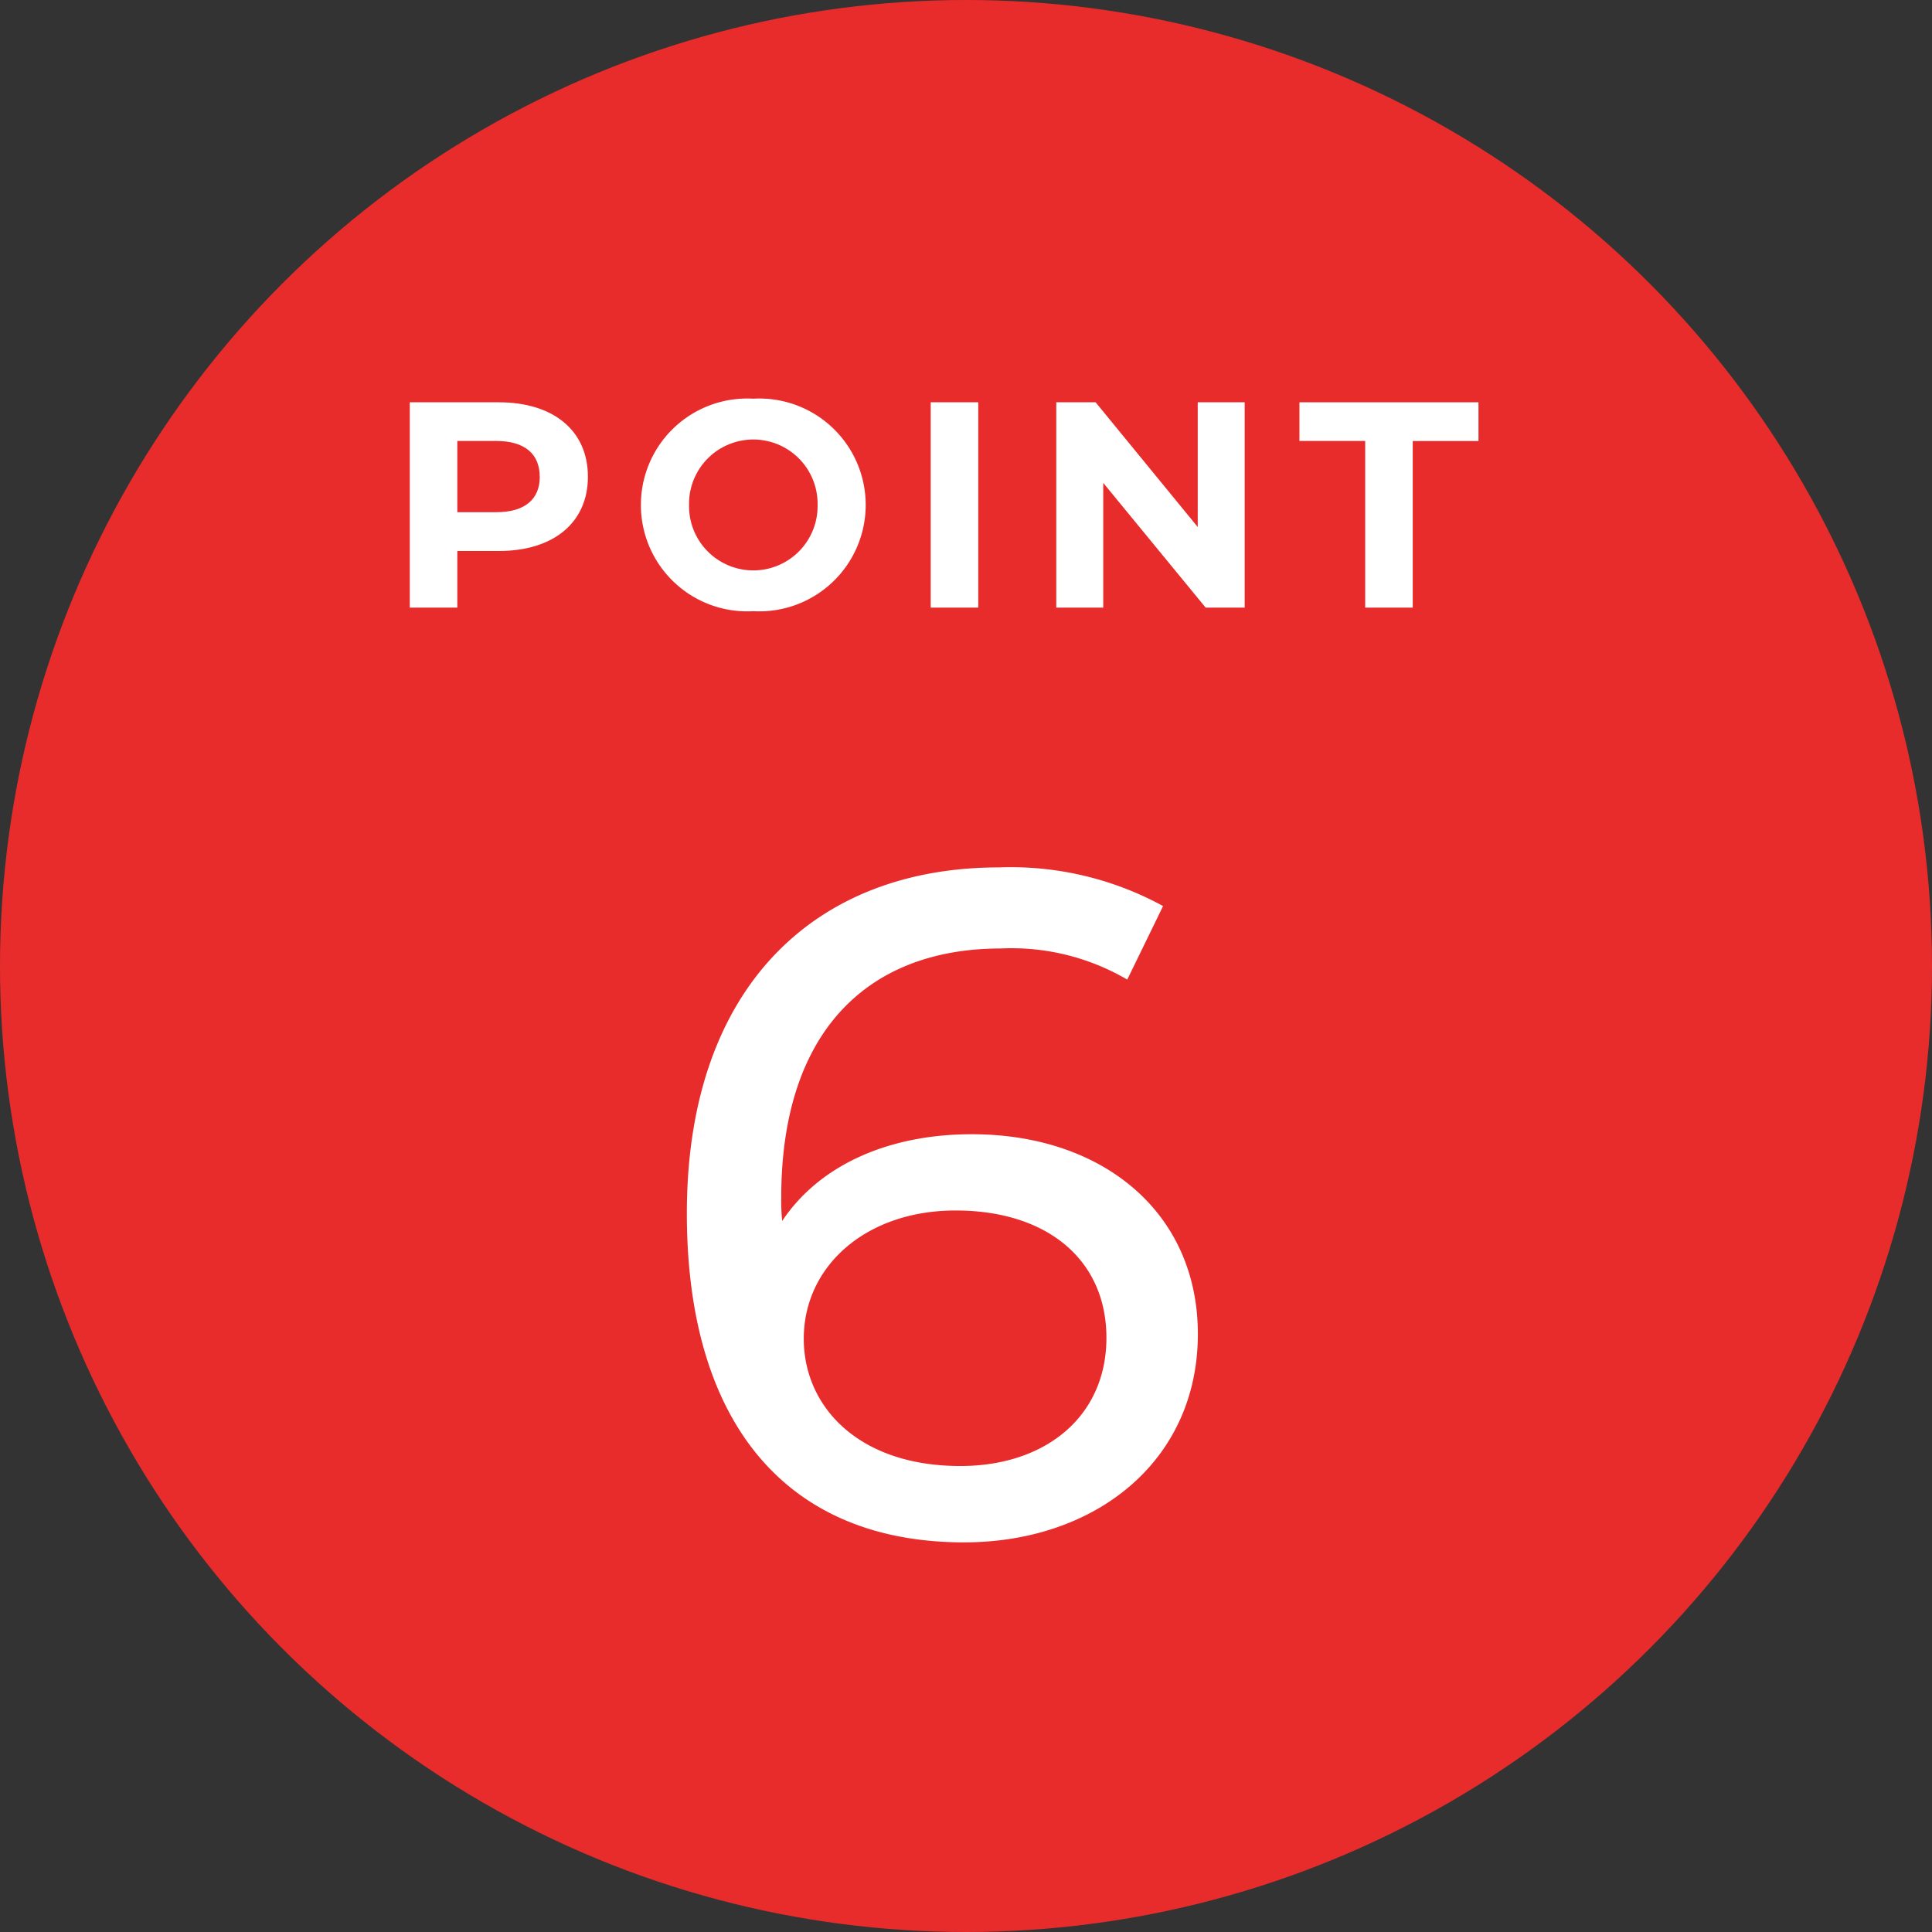
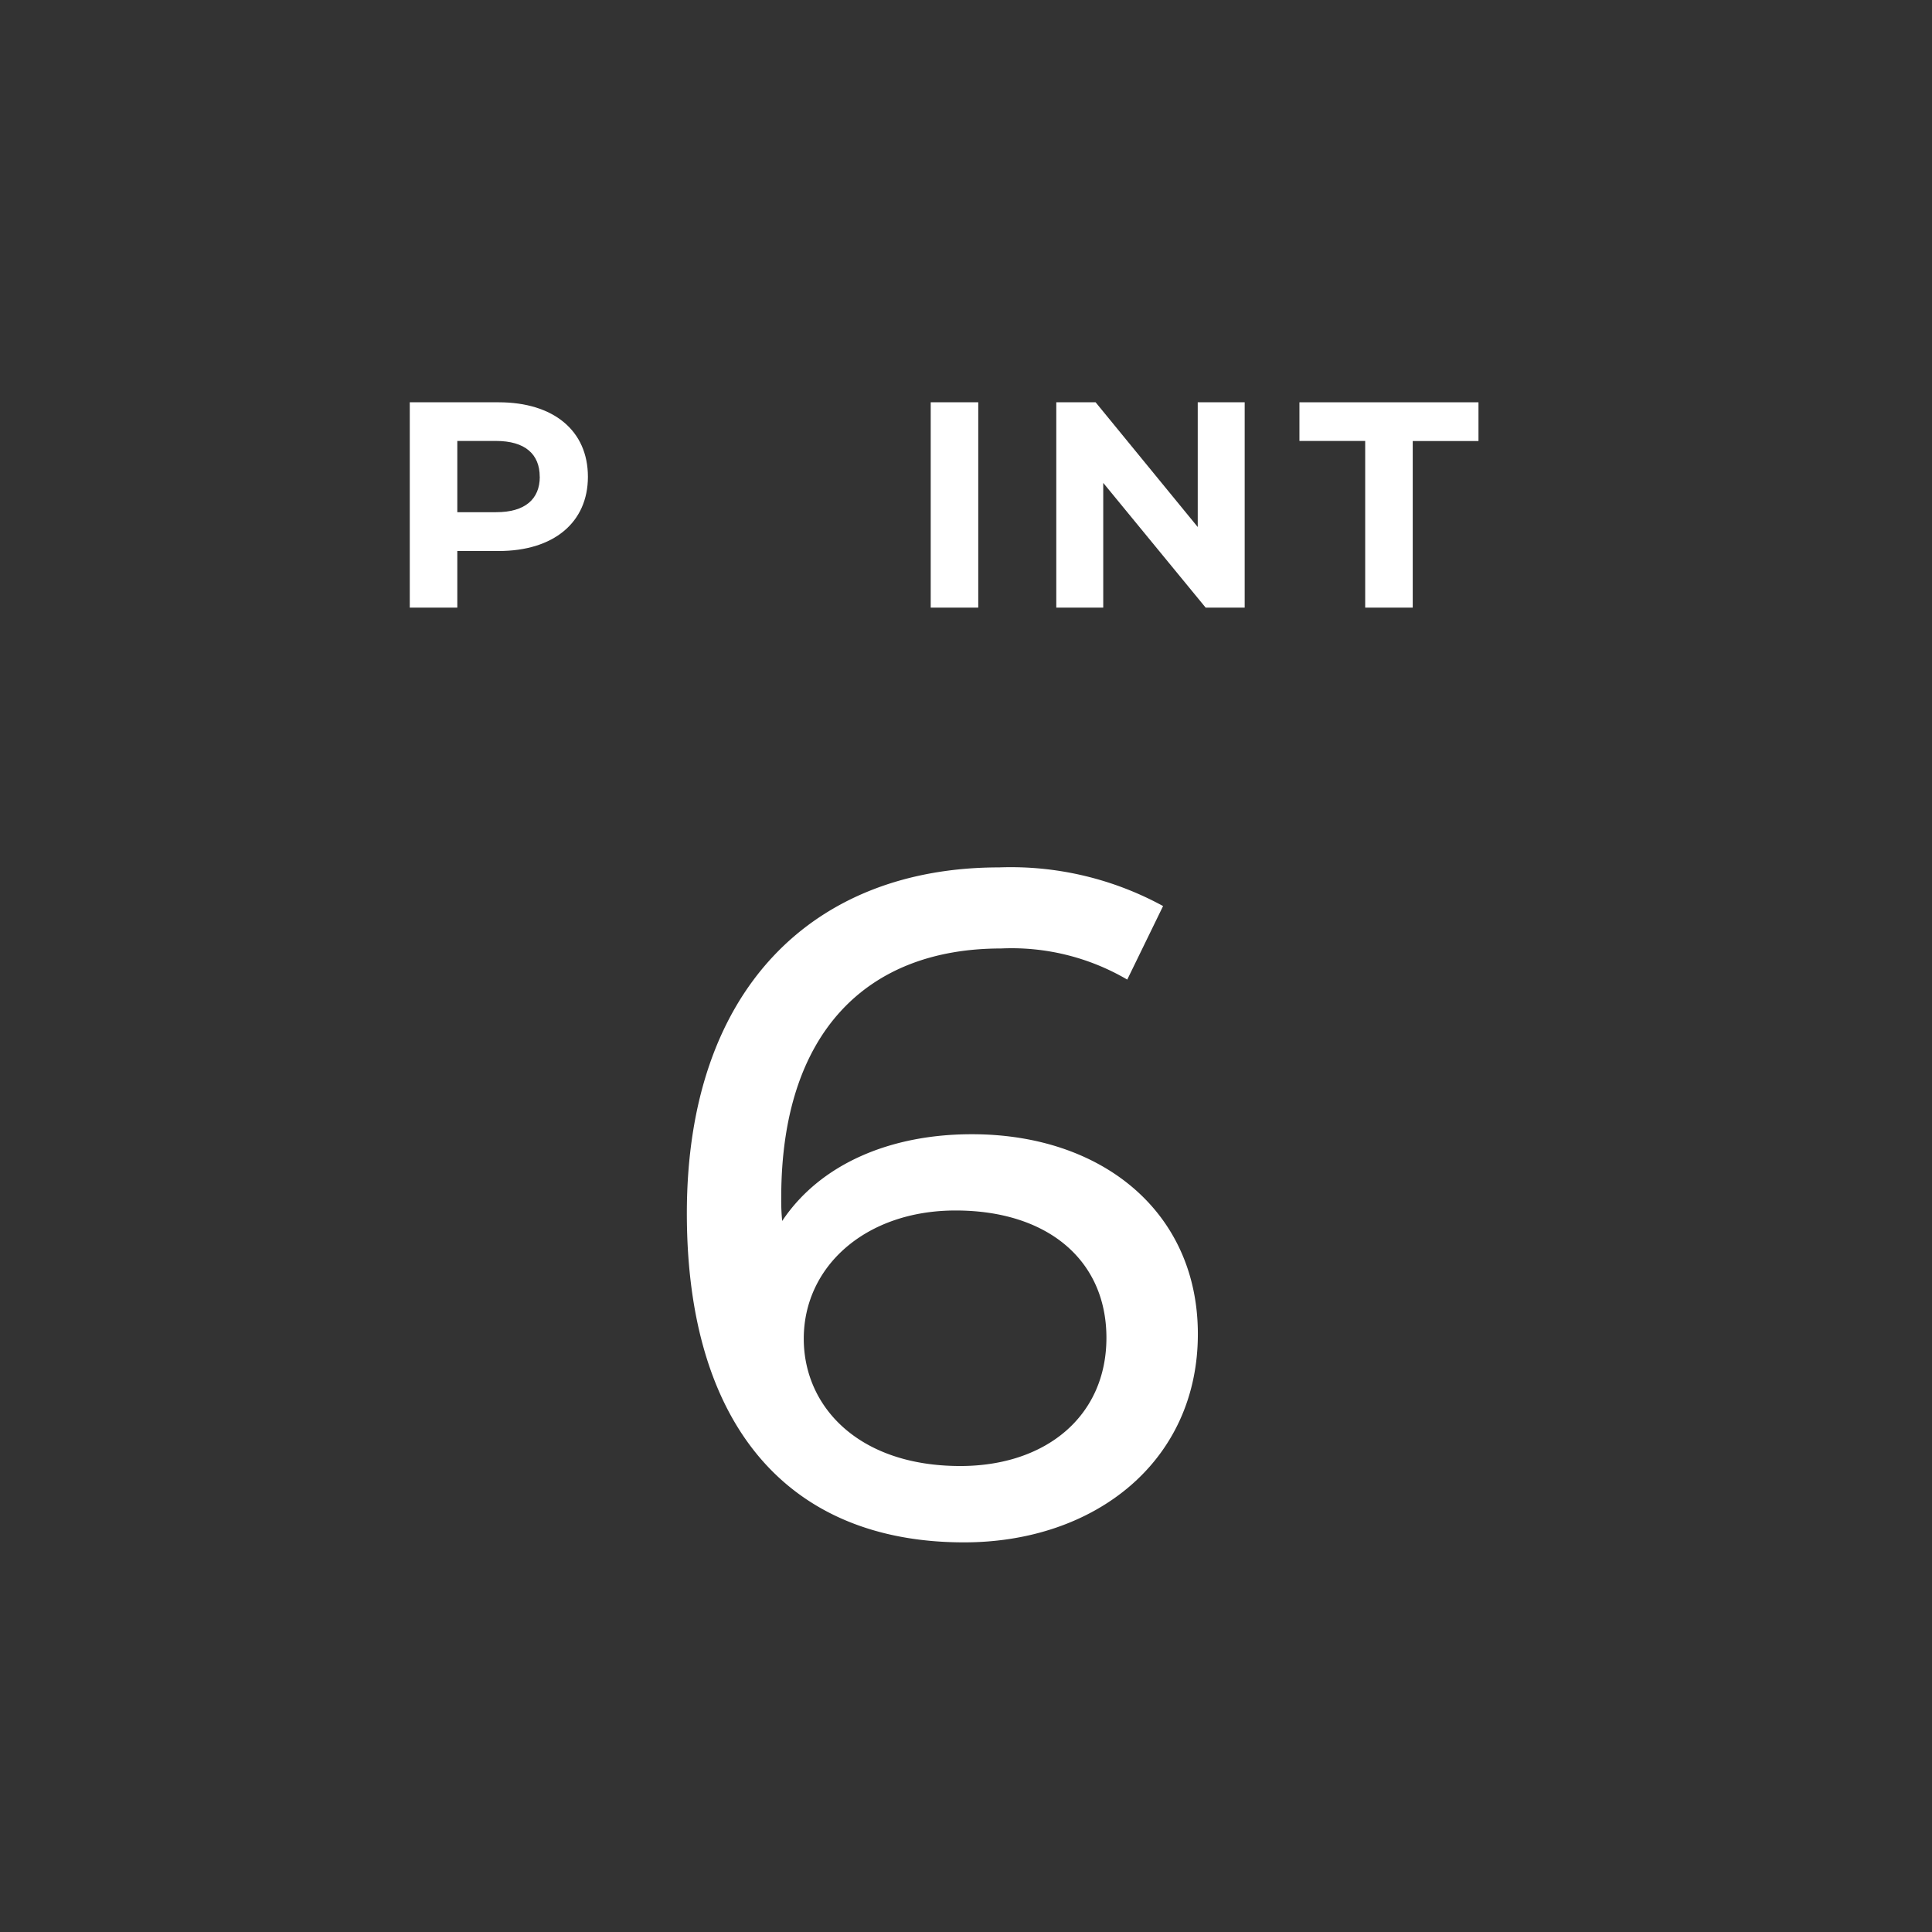
<svg xmlns="http://www.w3.org/2000/svg" width="92.208" height="92.208" viewBox="0 0 92.208 92.208">
  <rect x="0" y="0" width="92.208" height="92.208" fill="#333333" stroke="none" />
  <defs>
    <style>
      .cls-1 {
        fill: #e82c2c;
      }

      .cls-2 {
        fill: #fff;
      }
    </style>
  </defs>
  <g id="レイヤー_2" data-name="レイヤー 2">
    <g id="design">
      <g>
        <g>
-           <circle class="cls-1" cx="46.104" cy="46.104" r="46.104" />
          <path class="cls-2" d="M57.17,63.668c0,6.075-4.9,9.944-11.159,9.944-8.46,0-13.23-5.669-13.23-15.7,0-10.755,6.075-16.514,14.9-16.514a15.164,15.164,0,0,1,7.829,1.845l-1.71,3.51a10.919,10.919,0,0,0-6.029-1.485c-6.39,0-10.485,4-10.485,11.88a9.8,9.8,0,0,0,.045,1.125c1.8-2.7,5.13-4.14,9.045-4.14C52.626,54.129,57.17,57.863,57.17,63.668Zm-4.364.18c0-3.69-2.79-6.075-7.2-6.075-4.275,0-7.245,2.655-7.245,6.121,0,3.239,2.61,6.074,7.47,6.074C49.926,69.968,52.806,67.583,52.806,63.848Z" />
        </g>
        <g>
          <path class="cls-2" d="M28.059,22.754c0,2.185-1.639,3.544-4.258,3.544H21.826V29H19.557V19.2H23.8C26.42,19.2,28.059,20.555,28.059,22.754Zm-2.3,0c0-1.079-.7-1.709-2.087-1.709H21.826v3.4h1.849C25.062,24.449,25.762,23.818,25.762,22.754Z" />
-           <path class="cls-2" d="M30.588,24.1a5.075,5.075,0,0,1,5.365-5.072,5.079,5.079,0,1,1,0,10.142A5.074,5.074,0,0,1,30.588,24.1Zm8.433,0a3.068,3.068,0,1,0-6.135,0,3.068,3.068,0,1,0,6.135,0Z" />
          <path class="cls-2" d="M44.42,19.2h2.269V29H44.42Z" />
          <path class="cls-2" d="M59.405,19.2V29H57.542l-4.888-5.953V29H50.413V19.2H52.29l4.874,5.953V19.2Z" />
          <path class="cls-2" d="M65.156,21.045H62.018V19.2h8.545v1.849H67.425V29H65.156Z" />
        </g>
      </g>
    </g>
  </g>
</svg>